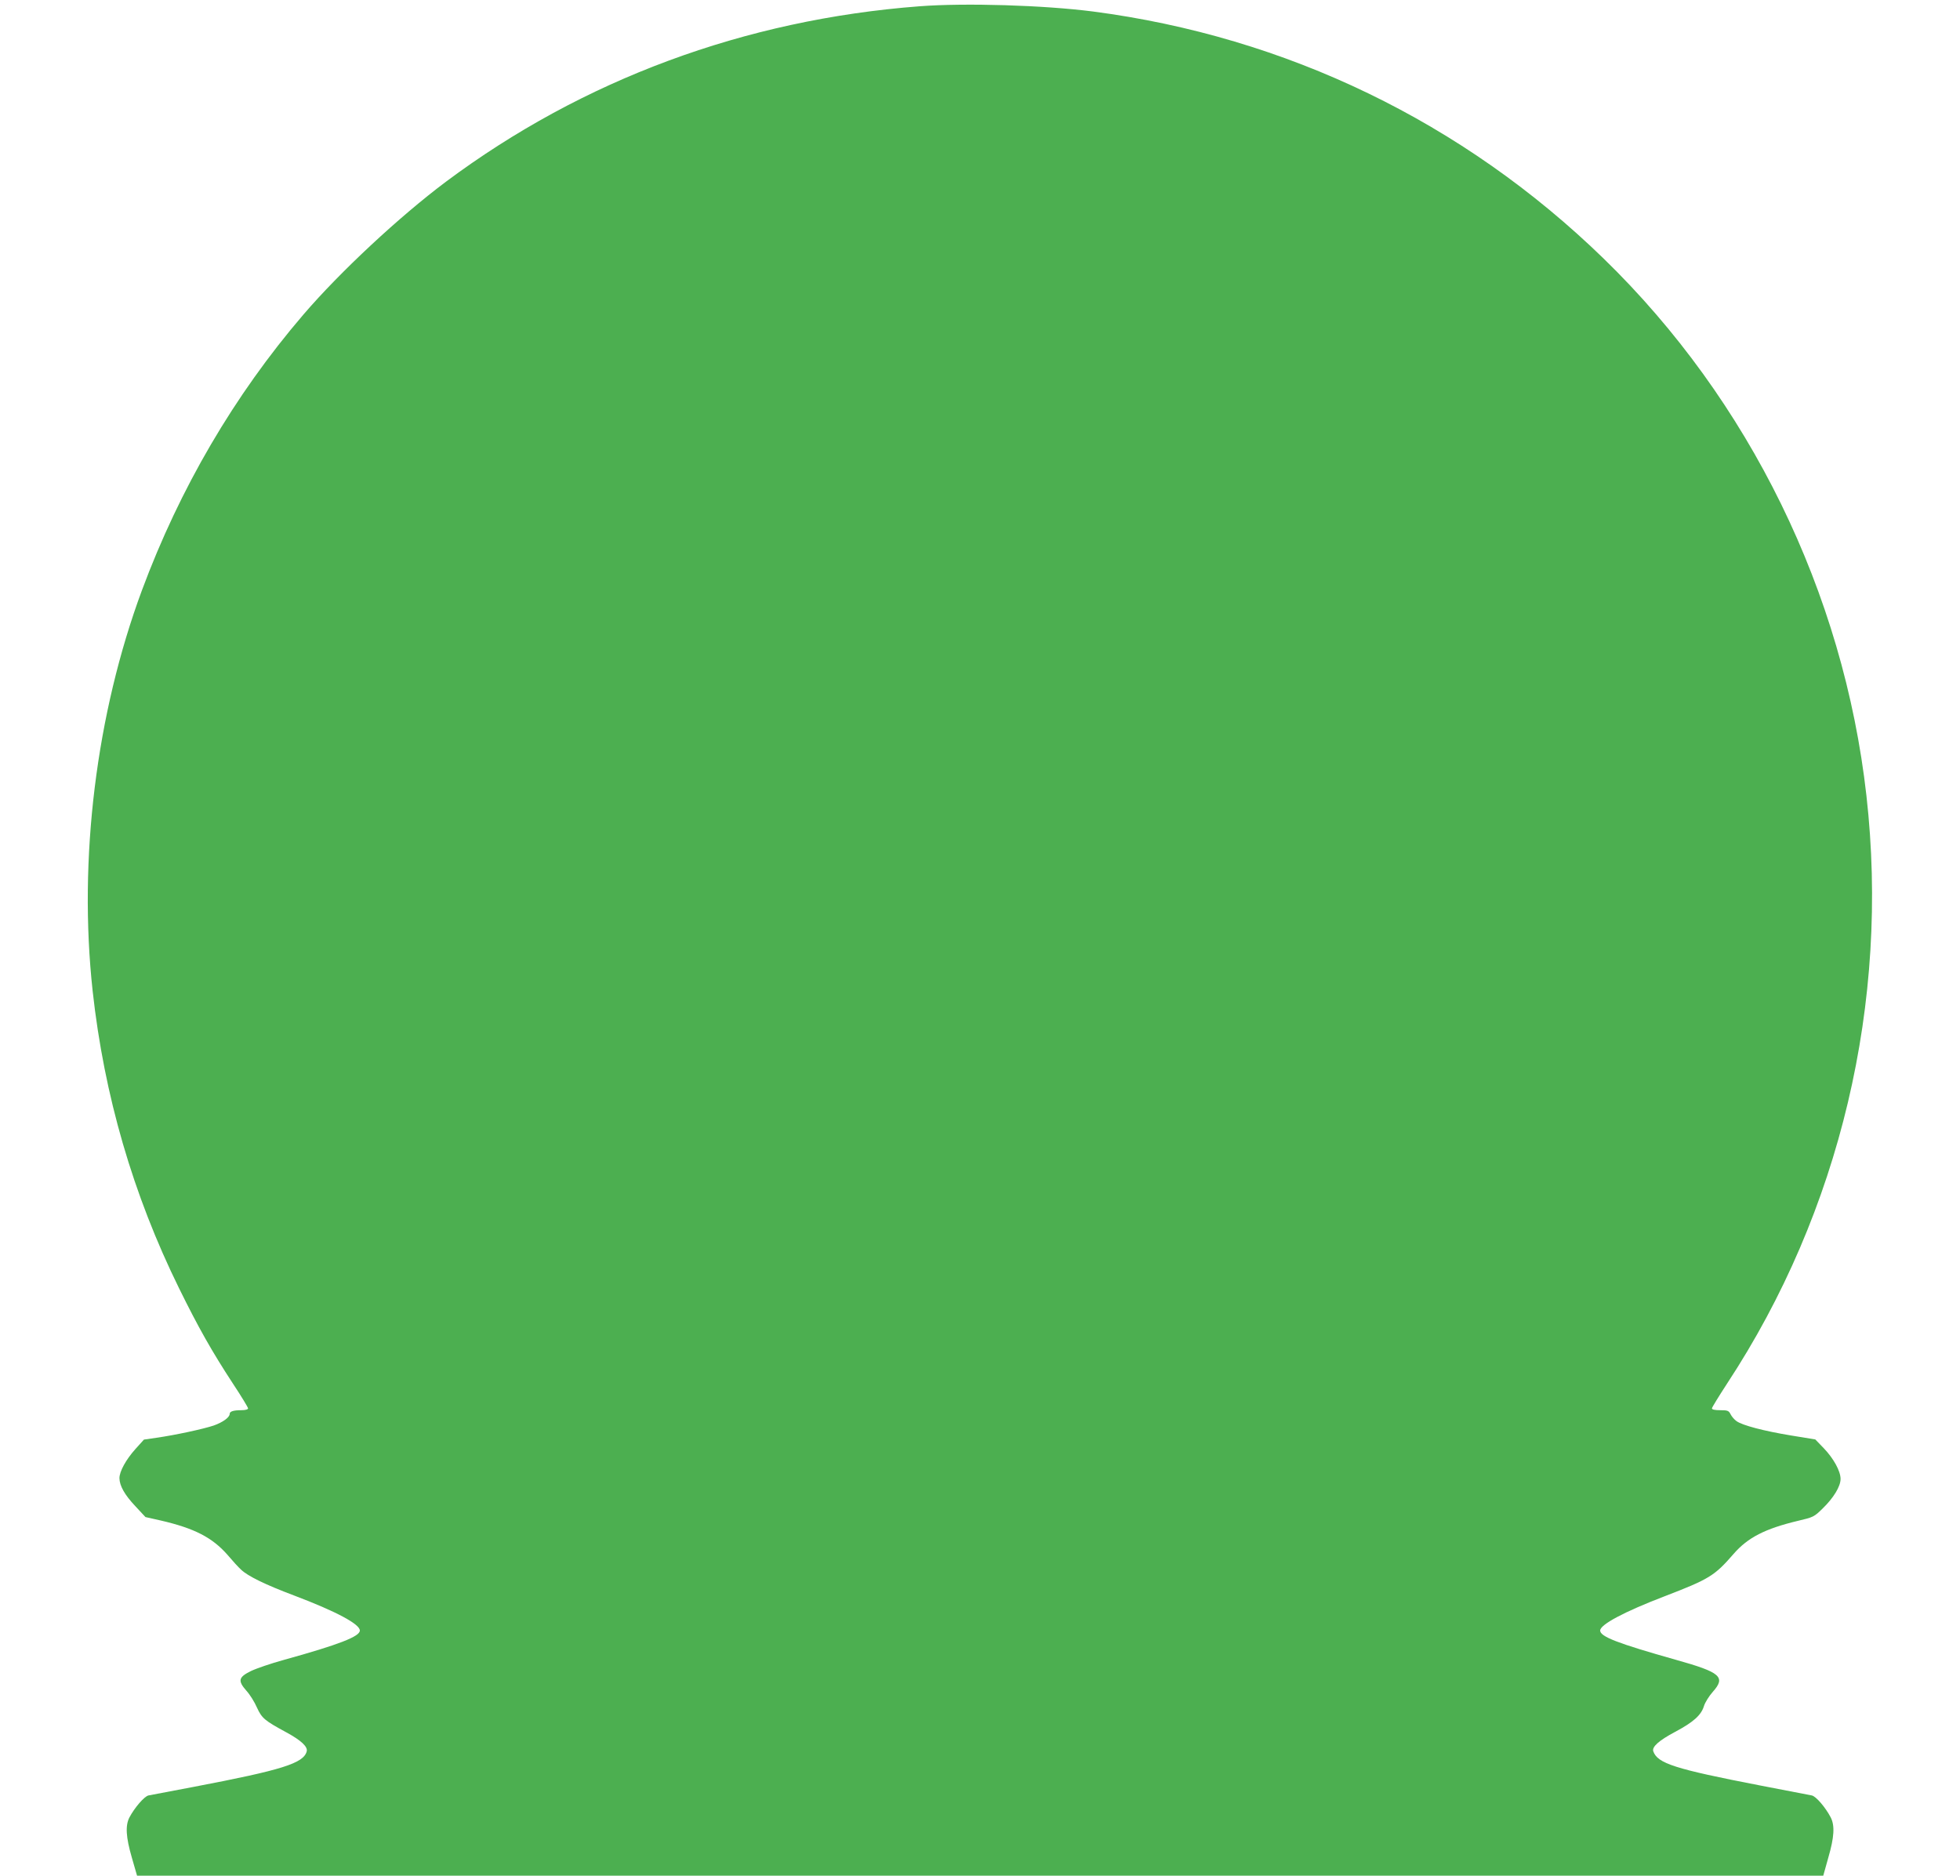
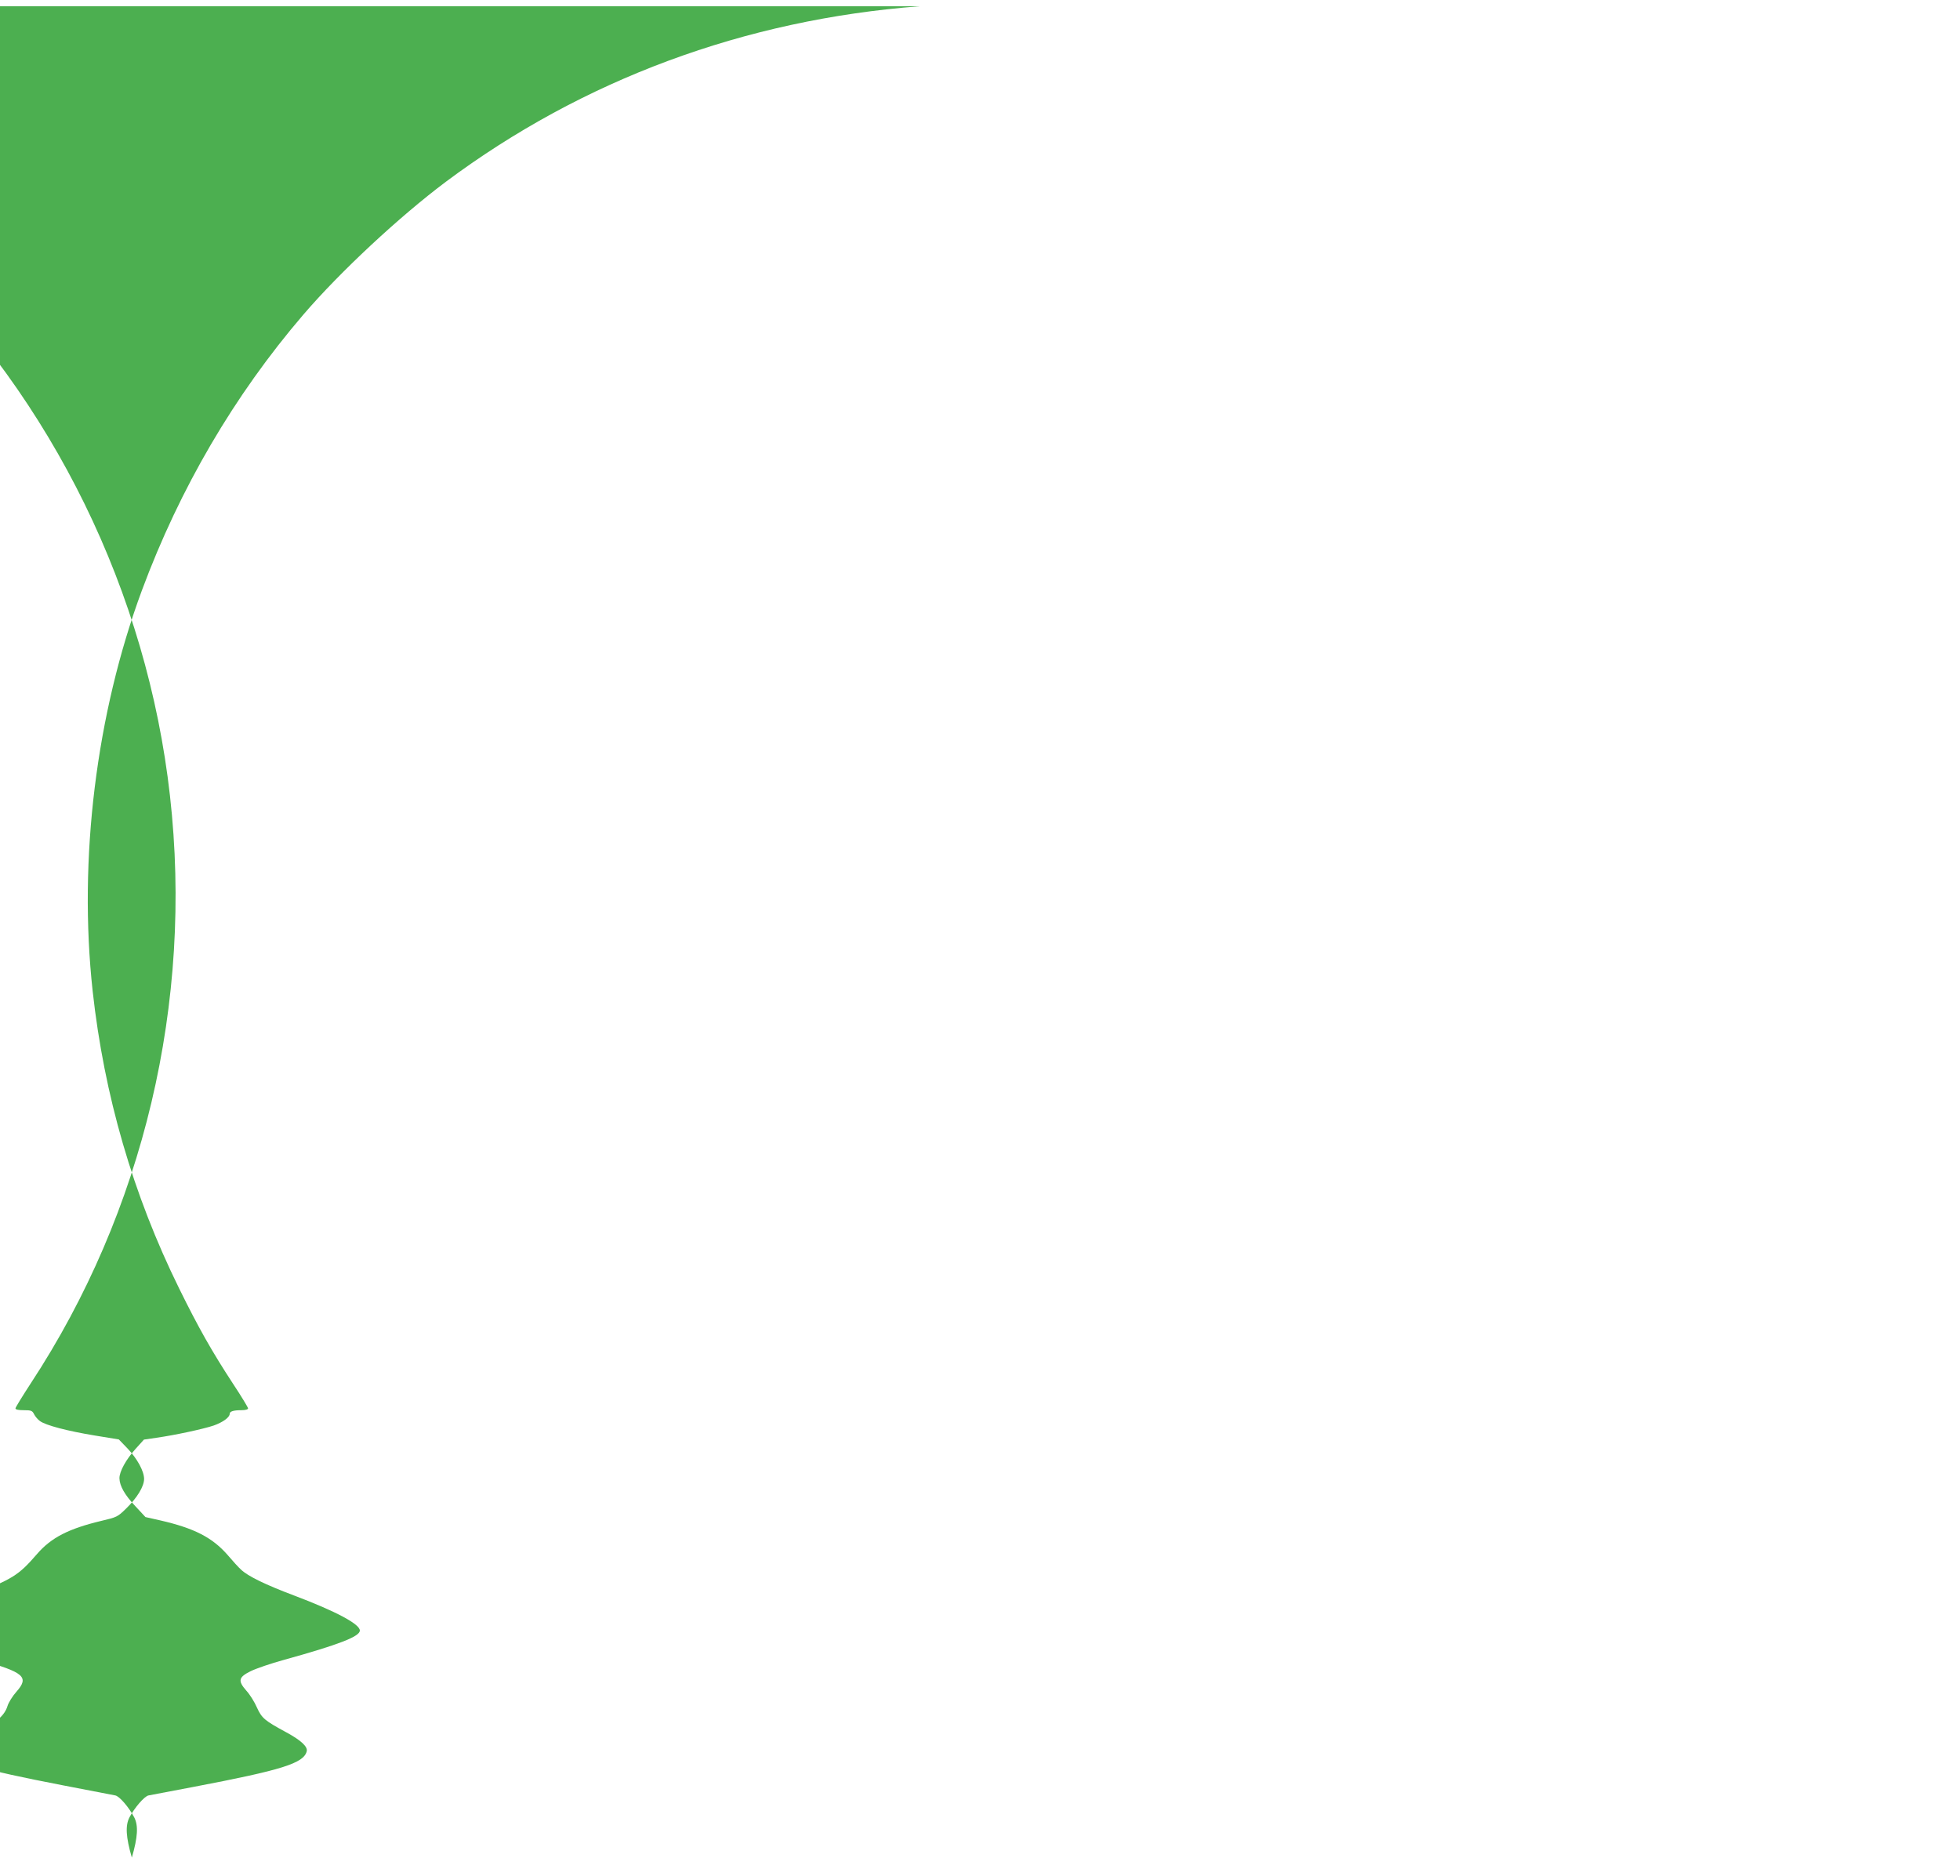
<svg xmlns="http://www.w3.org/2000/svg" version="1.0" width="1280pt" height="1225pt" viewBox="0 0 1280 1225" preserveAspectRatio="xMidYMid meet">
  <g transform="translate(0,1225) scale(0.1,-0.1)" fill="#4caf50" stroke="none">
-     <path d="M6005 12209 c-1142 -87 -2199 -479 -3093 -1146 -303 -227 -691 -588 -931 -868 -451 -526 -807 -1135 -1054 -1800 -299 -807 -416 -1755 -322 -2617 75 -681 263 -1330 565 -1943 125 -254 213 -410 351 -621 55 -83 99 -156 99 -162 0 -7 -17 -12 -44 -12 -52 0 -76 -8 -76 -24 0 -23 -45 -55 -104 -76 -68 -23 -254 -63 -374 -80 l-82 -12 -55 -61 c-62 -69 -105 -147 -105 -191 1 -50 34 -109 104 -183 l66 -71 98 -22 c221 -51 338 -111 438 -225 32 -38 72 -82 89 -97 44 -42 159 -98 345 -168 275 -104 430 -187 430 -229 0 -39 -136 -92 -497 -192 -84 -23 -180 -56 -215 -73 -81 -40 -86 -63 -29 -128 23 -25 54 -75 69 -110 32 -70 50 -85 192 -162 96 -52 141 -94 133 -124 -20 -78 -161 -122 -738 -232 -148 -28 -281 -53 -295 -56 -27 -5 -92 -81 -125 -144 -27 -53 -23 -128 16 -262 l34 -118 5506 0 5506 0 33 118 c39 134 43 209 16 262 -35 67 -97 139 -124 144 -15 3 -169 33 -342 66 -552 107 -665 143 -693 222 -10 29 35 70 144 128 120 64 169 109 187 168 7 23 33 65 58 93 86 97 51 127 -242 209 -379 107 -494 151 -494 191 0 39 158 123 419 223 294 113 328 134 453 278 92 106 205 164 418 215 102 24 107 26 163 81 71 69 117 144 117 193 0 51 -45 133 -109 200 l-56 58 -159 26 c-176 29 -318 66 -356 94 -14 10 -31 30 -38 44 -12 24 -19 27 -68 27 -35 0 -54 4 -54 12 0 6 45 79 99 162 738 1123 1062 2491 910 3839 -149 1326 -764 2583 -1717 3509 -917 891 -2071 1448 -3335 1613 -321 41 -831 57 -1132 34z" />
+     <path d="M6005 12209 c-1142 -87 -2199 -479 -3093 -1146 -303 -227 -691 -588 -931 -868 -451 -526 -807 -1135 -1054 -1800 -299 -807 -416 -1755 -322 -2617 75 -681 263 -1330 565 -1943 125 -254 213 -410 351 -621 55 -83 99 -156 99 -162 0 -7 -17 -12 -44 -12 -52 0 -76 -8 -76 -24 0 -23 -45 -55 -104 -76 -68 -23 -254 -63 -374 -80 l-82 -12 -55 -61 c-62 -69 -105 -147 -105 -191 1 -50 34 -109 104 -183 l66 -71 98 -22 c221 -51 338 -111 438 -225 32 -38 72 -82 89 -97 44 -42 159 -98 345 -168 275 -104 430 -187 430 -229 0 -39 -136 -92 -497 -192 -84 -23 -180 -56 -215 -73 -81 -40 -86 -63 -29 -128 23 -25 54 -75 69 -110 32 -70 50 -85 192 -162 96 -52 141 -94 133 -124 -20 -78 -161 -122 -738 -232 -148 -28 -281 -53 -295 -56 -27 -5 -92 -81 -125 -144 -27 -53 -23 -128 16 -262 c39 134 43 209 16 262 -35 67 -97 139 -124 144 -15 3 -169 33 -342 66 -552 107 -665 143 -693 222 -10 29 35 70 144 128 120 64 169 109 187 168 7 23 33 65 58 93 86 97 51 127 -242 209 -379 107 -494 151 -494 191 0 39 158 123 419 223 294 113 328 134 453 278 92 106 205 164 418 215 102 24 107 26 163 81 71 69 117 144 117 193 0 51 -45 133 -109 200 l-56 58 -159 26 c-176 29 -318 66 -356 94 -14 10 -31 30 -38 44 -12 24 -19 27 -68 27 -35 0 -54 4 -54 12 0 6 45 79 99 162 738 1123 1062 2491 910 3839 -149 1326 -764 2583 -1717 3509 -917 891 -2071 1448 -3335 1613 -321 41 -831 57 -1132 34z" />
  </g>
</svg>